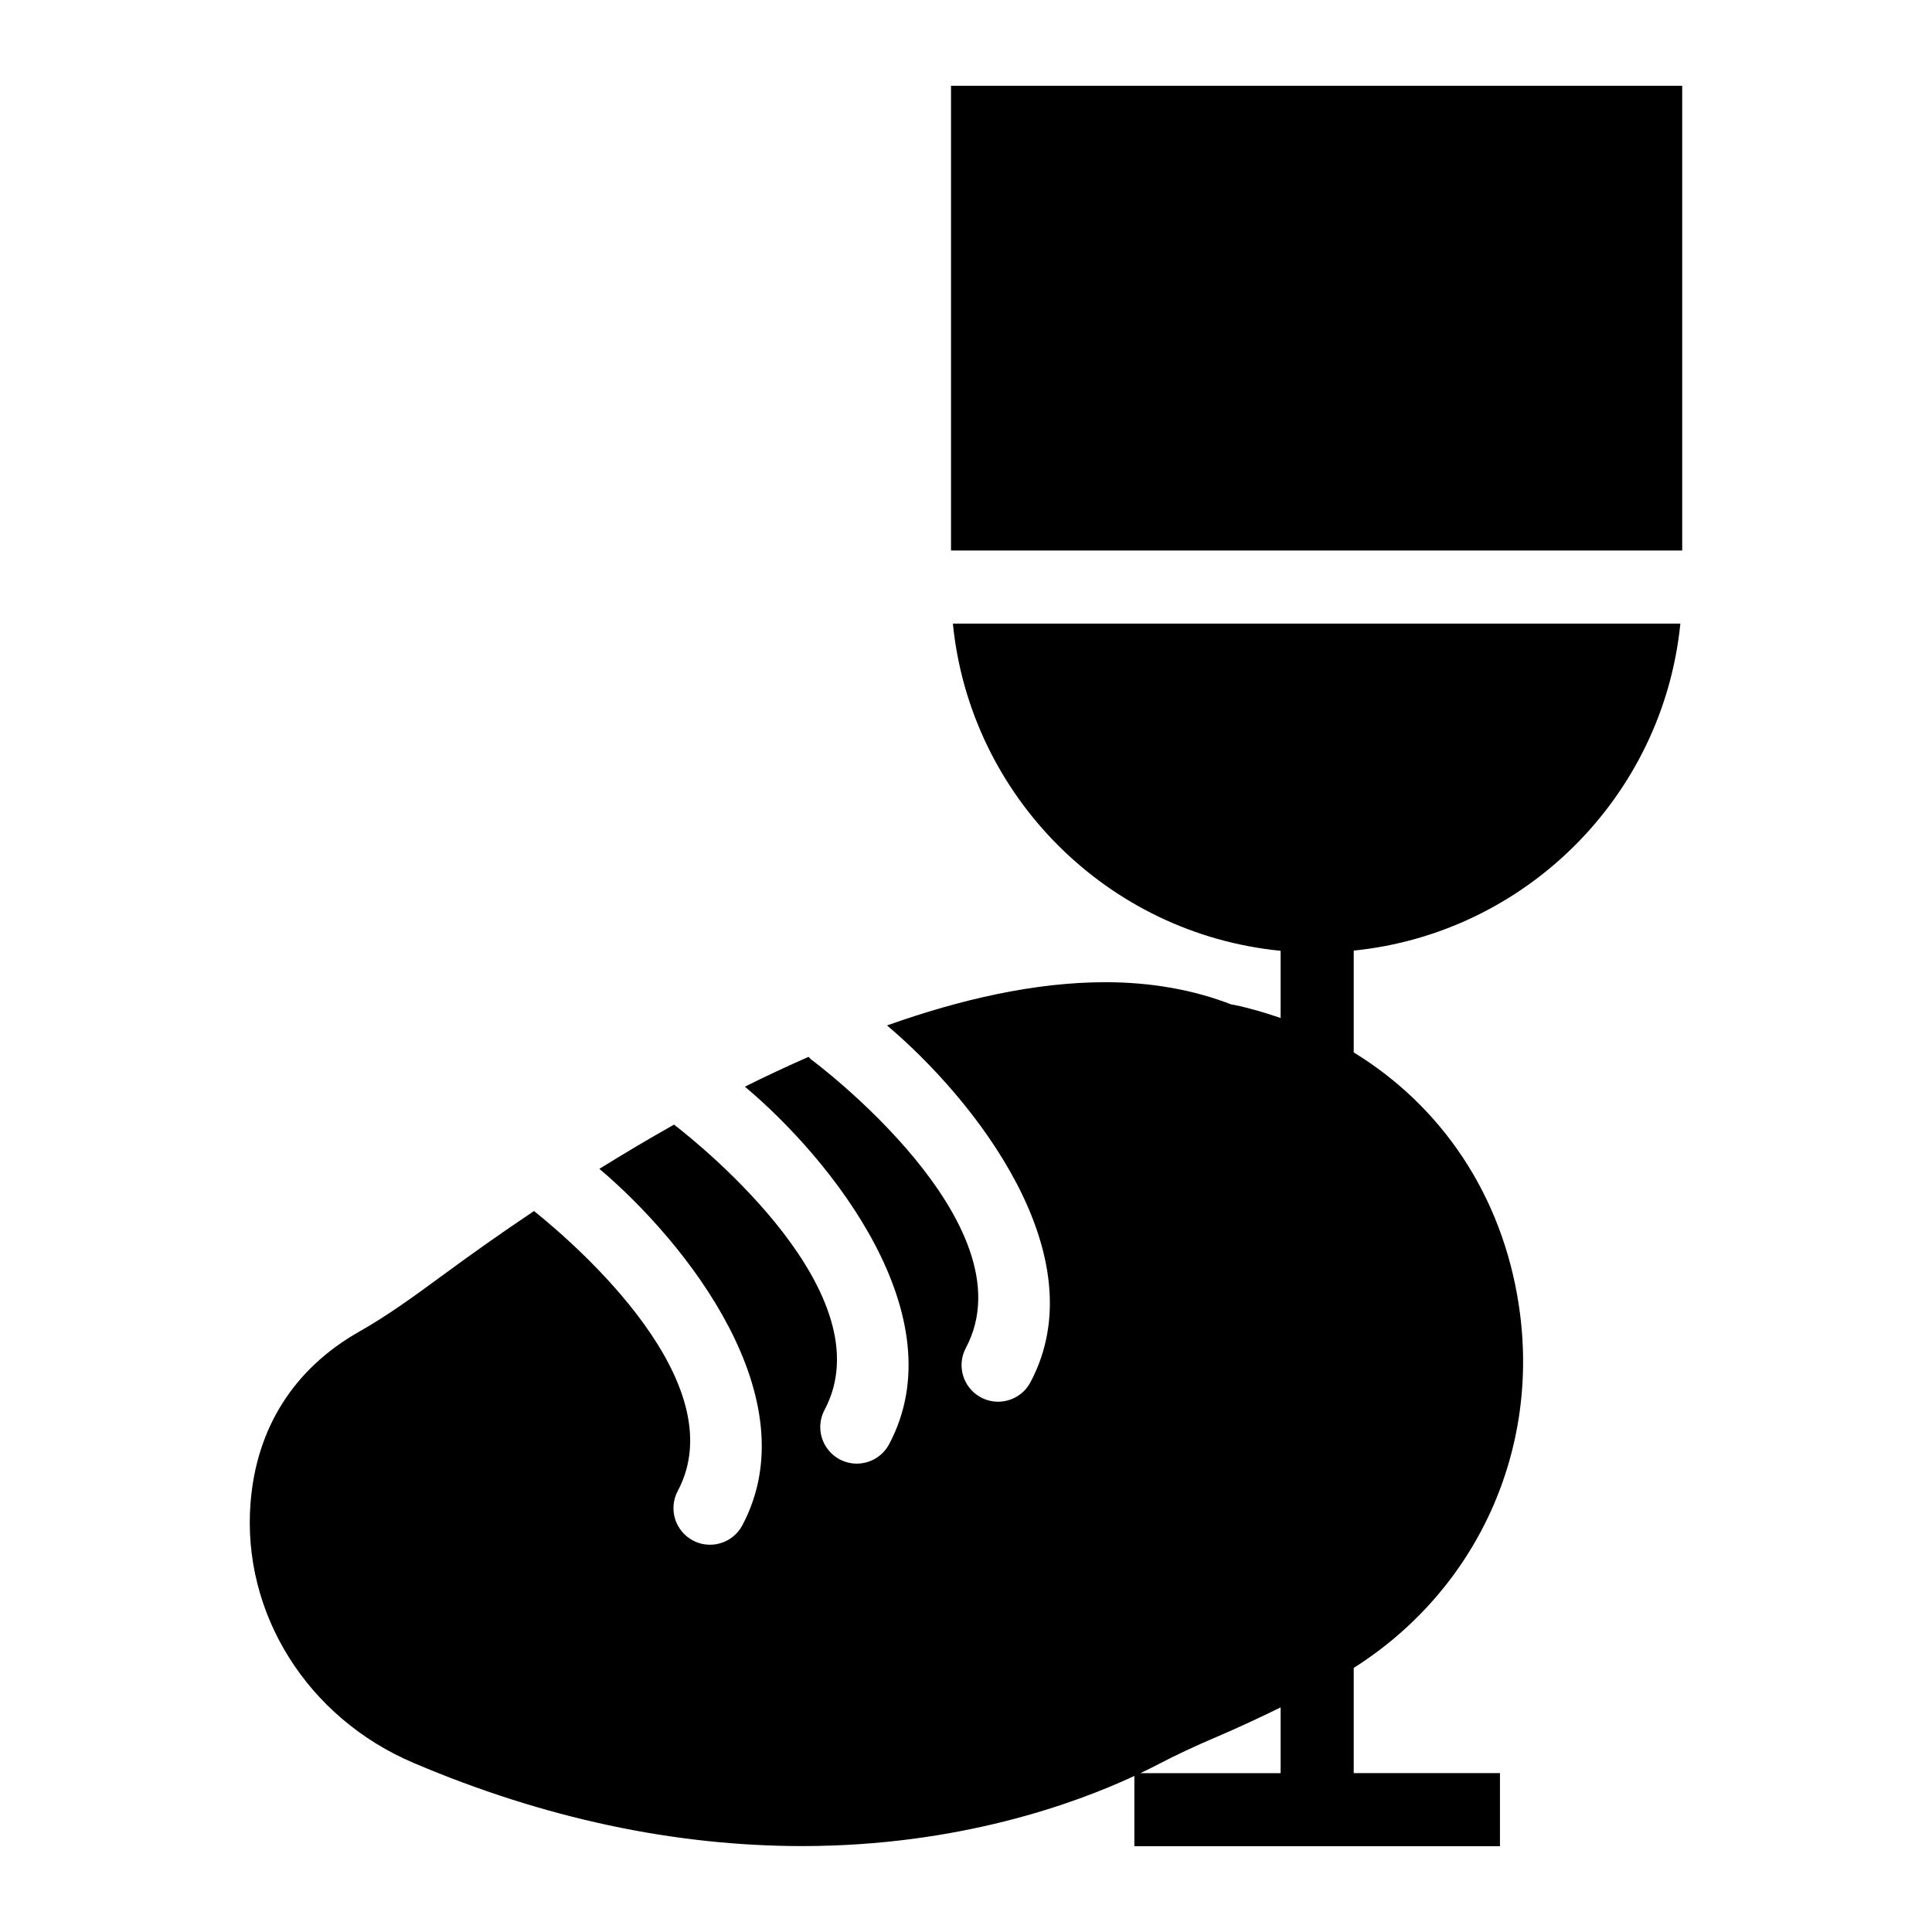
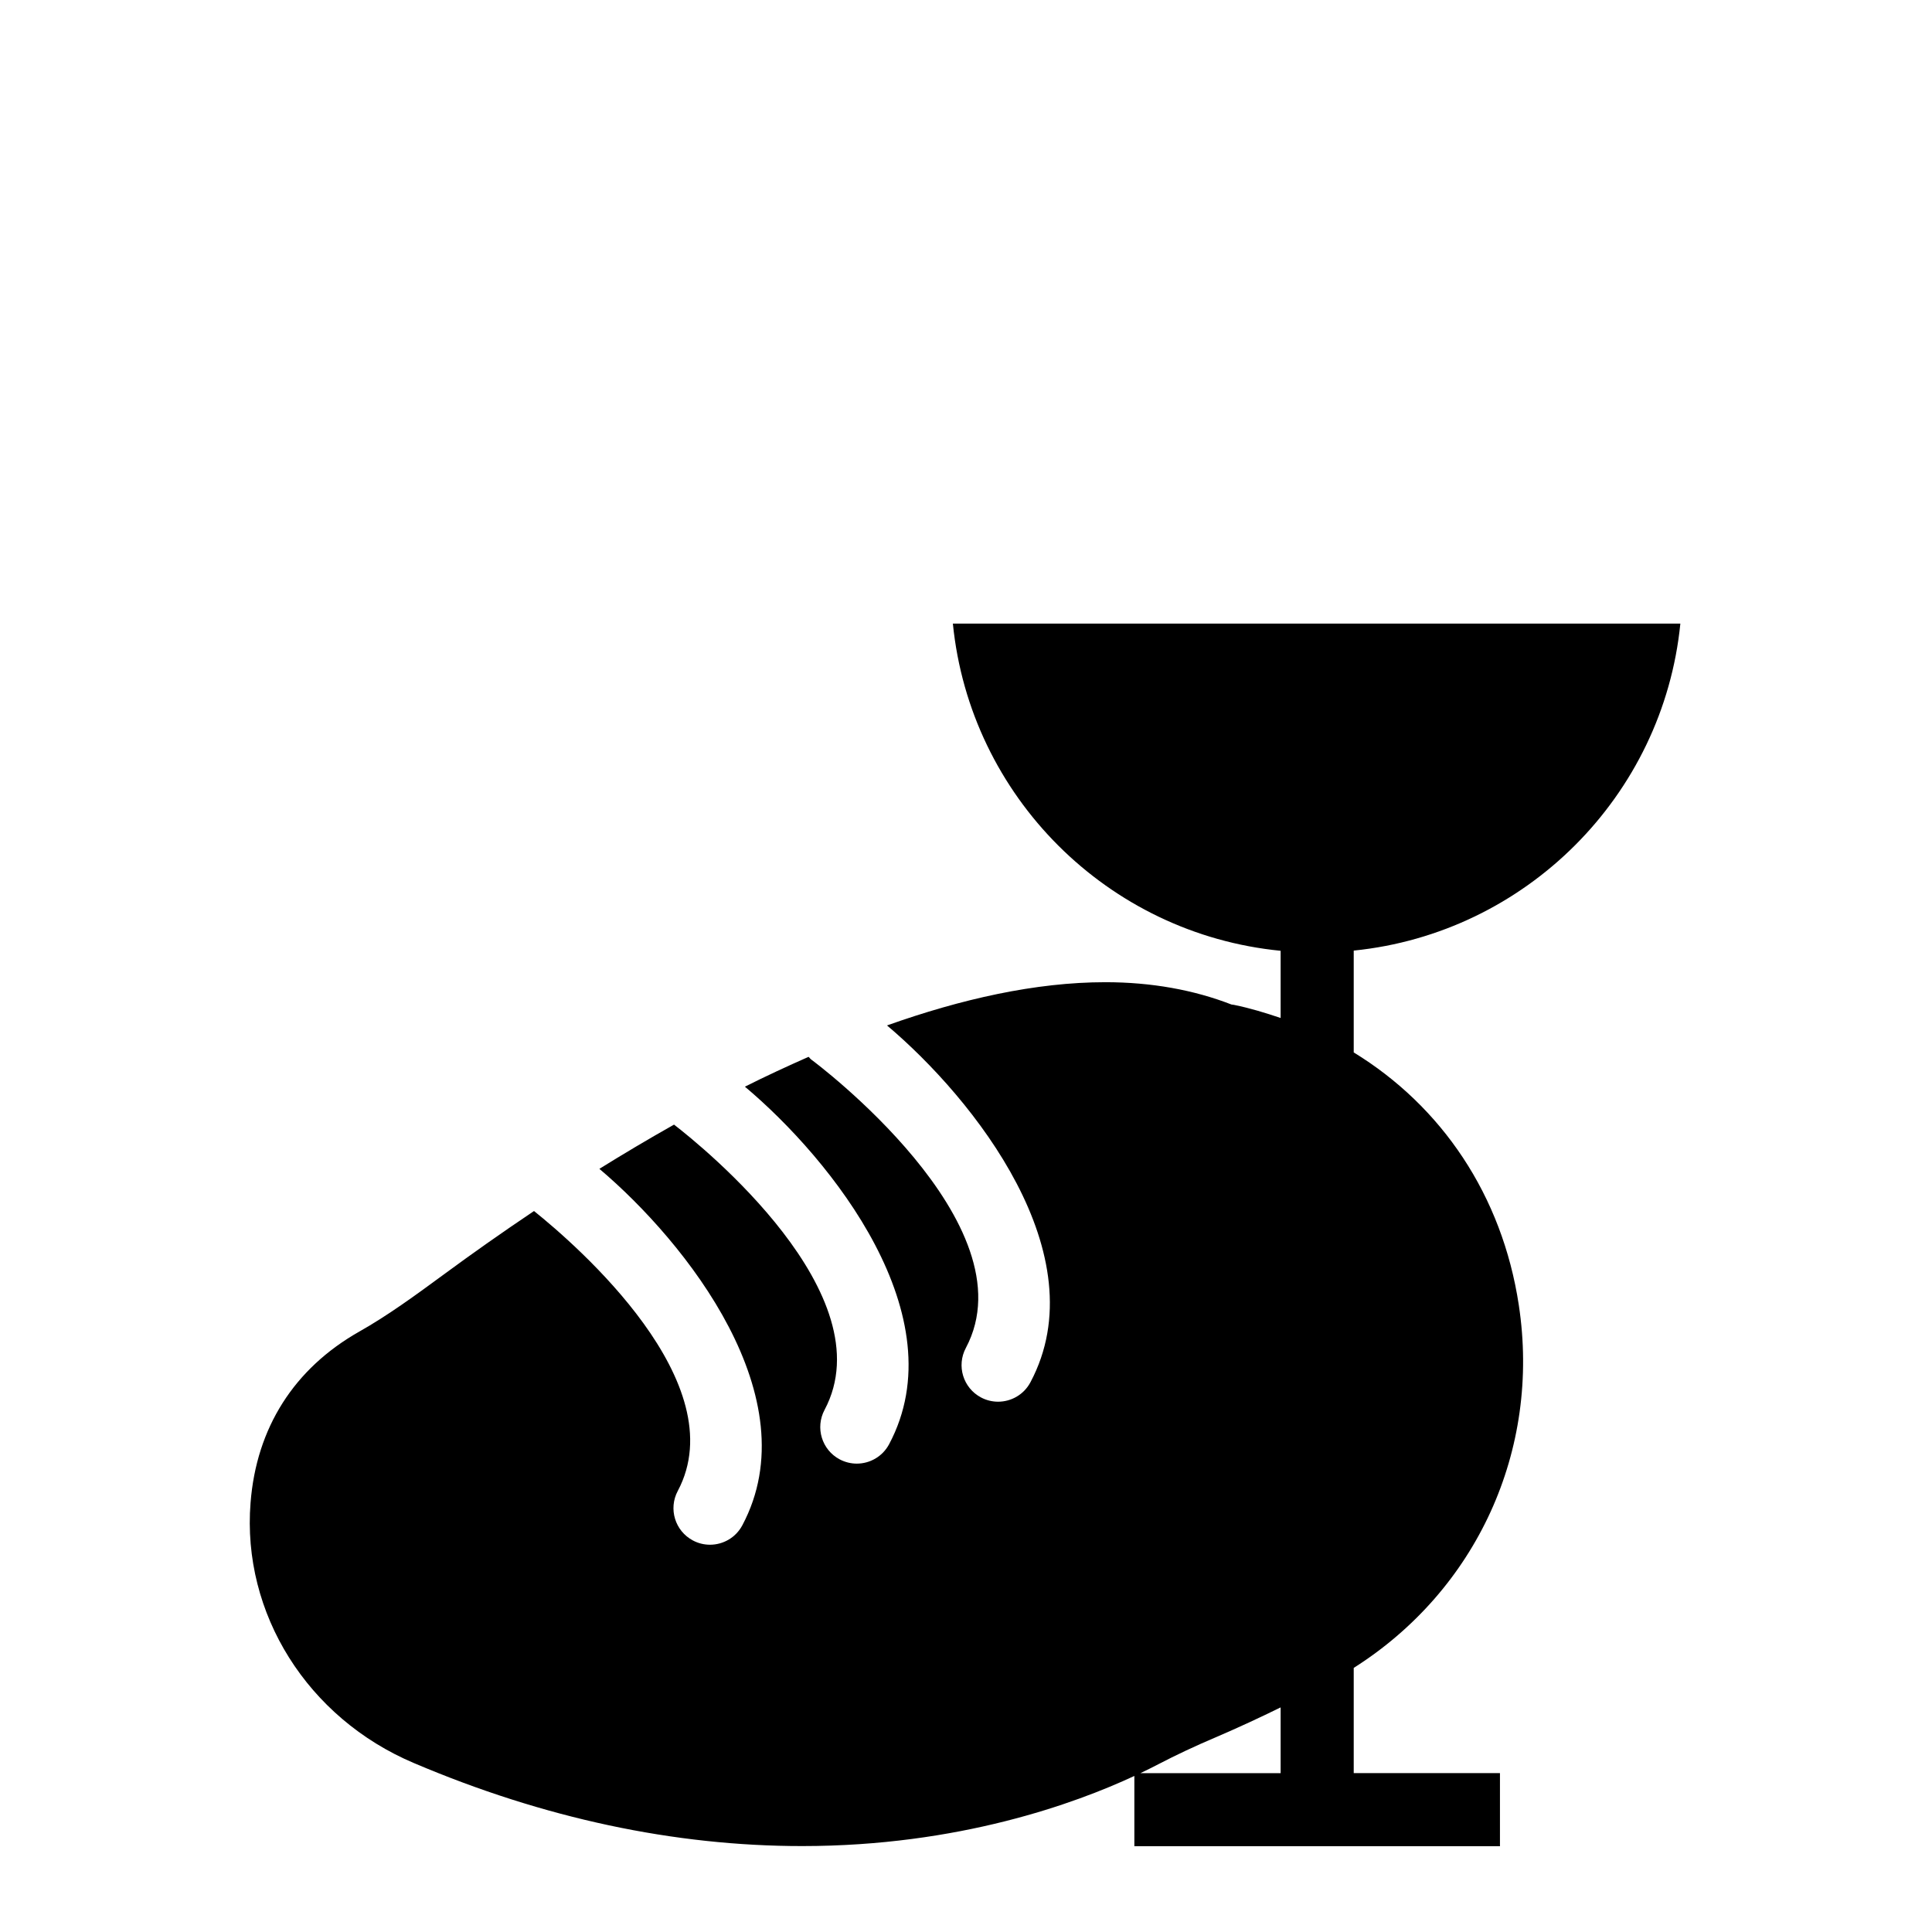
<svg xmlns="http://www.w3.org/2000/svg" fill="#000000" width="800px" height="800px" version="1.1" viewBox="144 144 512 512">
  <g>
-     <path d="m396.03 166.73h193.77v123.16h-193.77z" />
    <path d="m483.38 395.97v17.809c-4.004-1.355-8.074-2.606-12.352-3.477l-0.68-0.098c-9.98-3.875-21.219-5.91-33.426-5.91-18.492 0-38.23 4.477-57.855 11.457 23 19.398 55.977 60.805 38 94.578-1.742 3.273-5.094 5.137-8.562 5.137-1.531 0-3.094-0.359-4.543-1.137-4.727-2.516-6.516-8.383-4.004-13.105 17.496-32.871-40.434-76.07-40.906-76.383-0.316-0.207-0.488-0.527-0.773-0.766-5.68 2.508-11.328 5.121-16.871 7.906 23.012 19.324 56.25 60.887 38.211 94.758-1.746 3.273-5.094 5.137-8.562 5.137-1.531 0-3.094-0.367-4.547-1.137-4.723-2.516-6.508-8.383-3.996-13.105 16.234-30.496-32.418-69.84-39.891-75.598-6.836 3.852-13.441 7.777-19.781 11.719 22.992 19.445 55.82 60.758 37.875 94.477-1.746 3.273-5.094 5.137-8.562 5.137-1.531 0-3.094-0.359-4.543-1.137-4.727-2.516-6.516-8.383-4.004-13.105 15.234-28.617-26.672-65.039-38.09-74.191-8.758 5.875-16.738 11.531-23.574 16.566-8.043 5.91-15.211 11.141-22.77 15.406-17.246 9.785-27.227 25.48-28.777 45.344-2.324 29.355 15.113 57.066 43.309 68.984 34.395 14.629 68.984 21.992 102.89 21.992 41.469 0 72.391-11.309 88.02-18.582v18.621h96.887v-19.379h-38.754v-27.875c32.523-20.605 49.617-57.637 43.746-96.176-4.41-29.066-20.426-52.656-43.746-66.934v-26.984c45.598-4.621 82-40.977 86.562-86.66l-192.79 0.004c4.562 45.789 41.043 82.219 86.852 86.707zm-37.148 217.93c1.773-0.852 3.441-1.676 4.742-2.359 4.648-2.422 9.785-4.844 15.5-7.266 5.871-2.523 11.488-5.137 16.906-7.797v17.422z" />
  </g>
</svg>